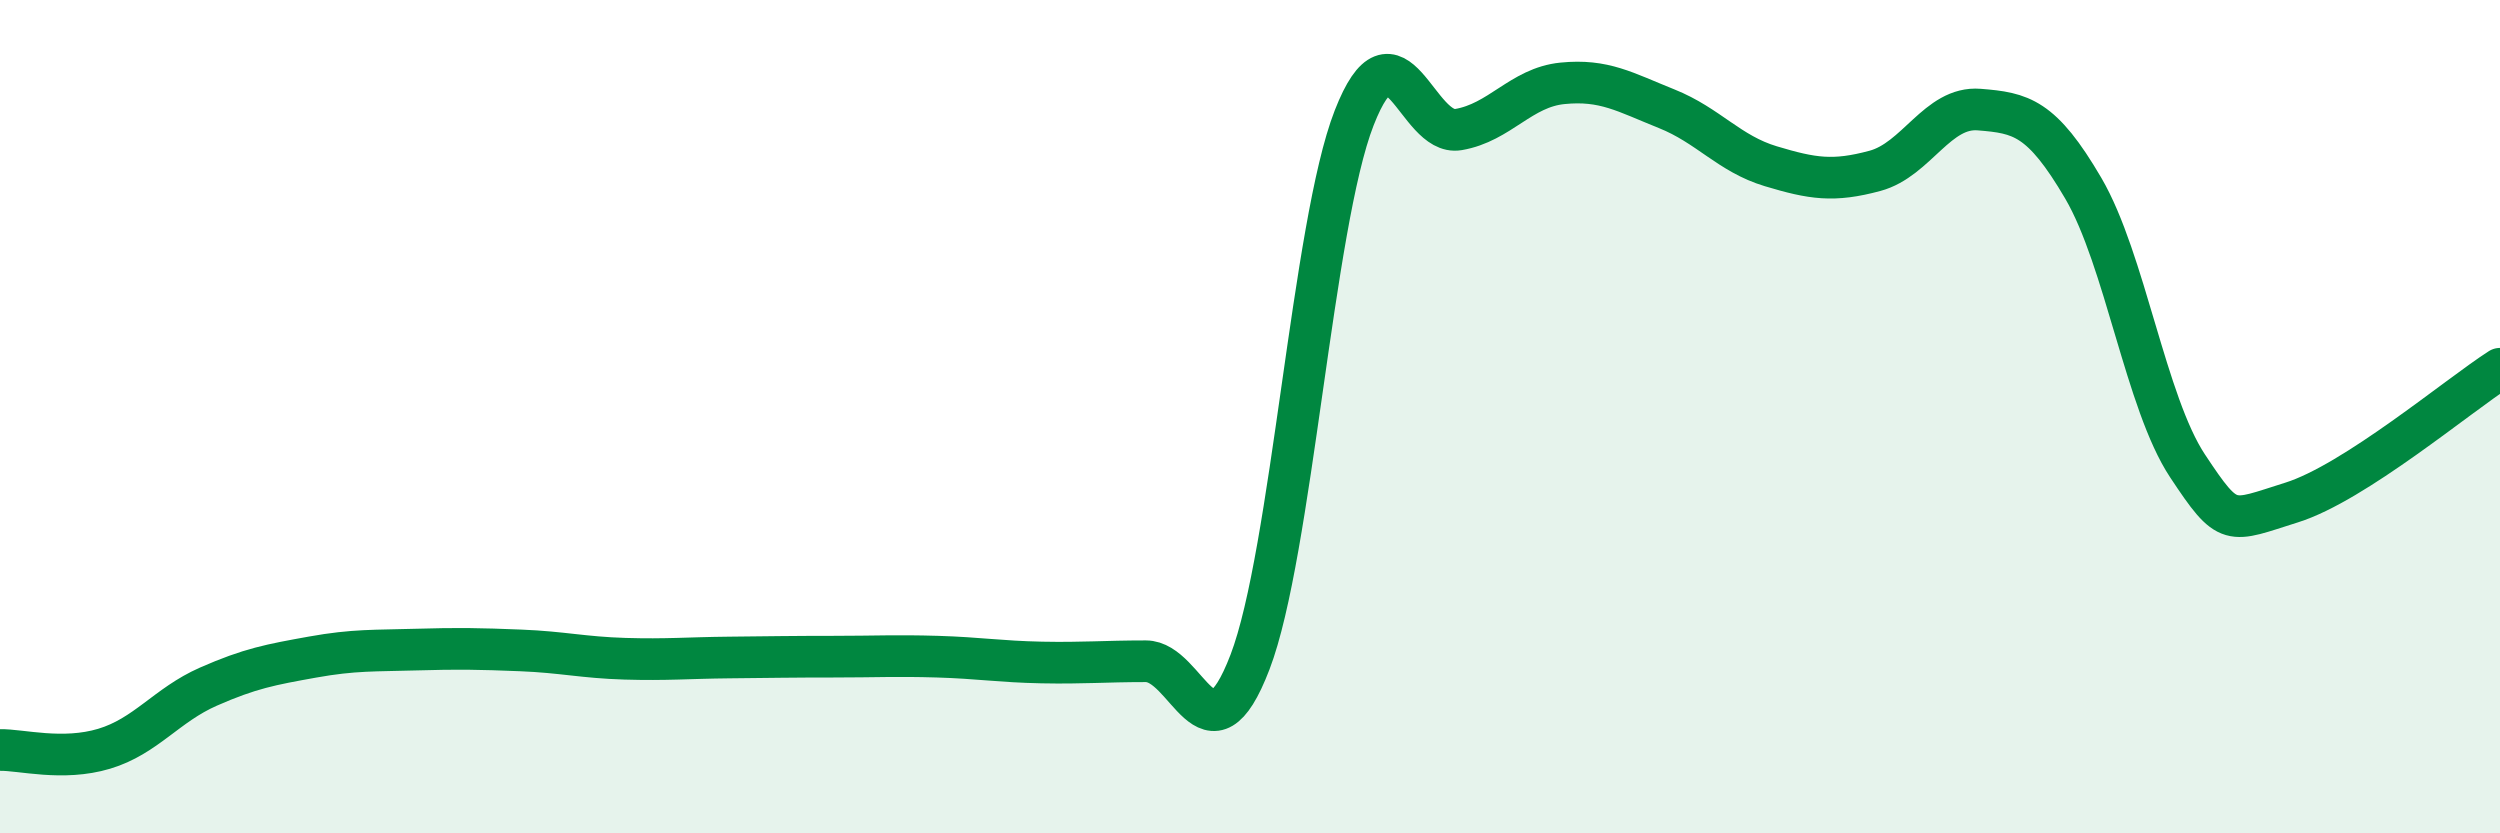
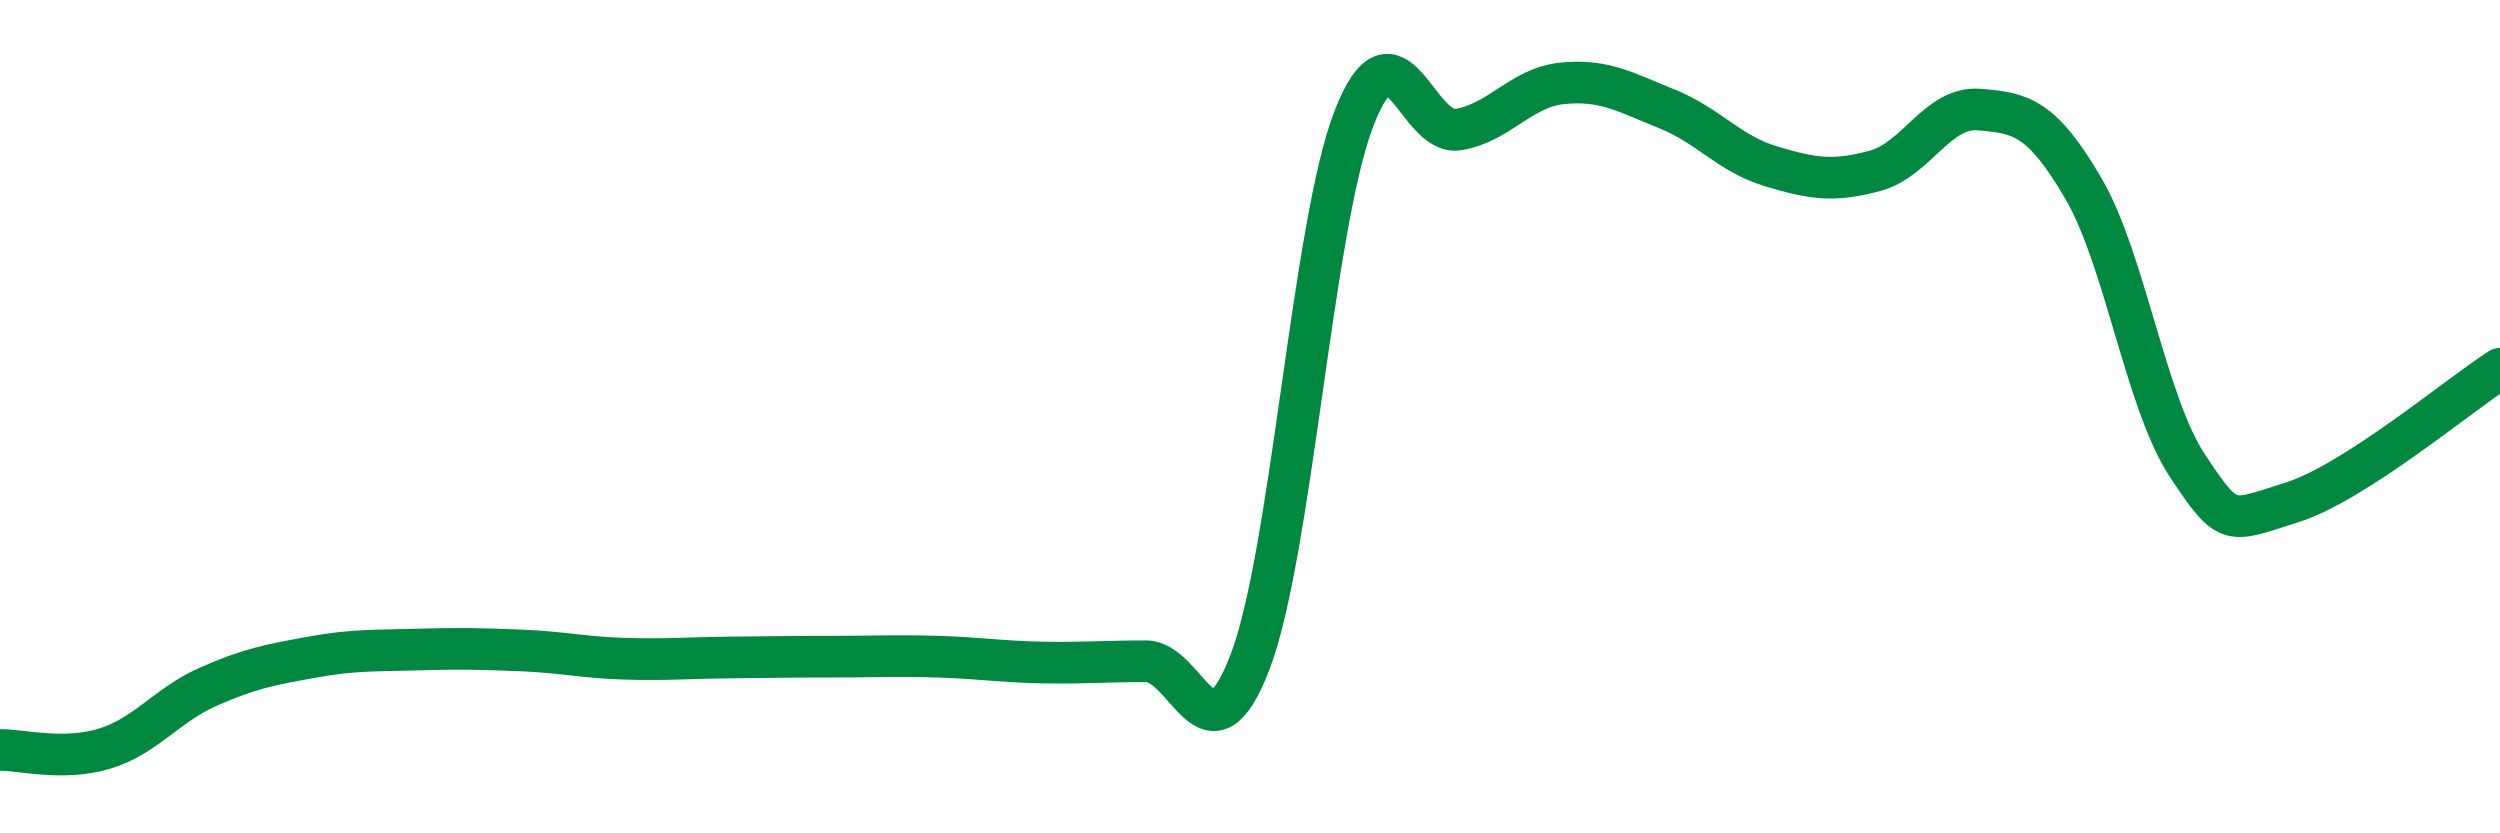
<svg xmlns="http://www.w3.org/2000/svg" width="60" height="20" viewBox="0 0 60 20">
-   <path d="M 0,18 C 0.5,17.99 1.5,18.27 2.5,17.97 C 3.5,17.67 4,16.92 5,16.48 C 6,16.04 6.5,15.95 7.5,15.77 C 8.5,15.59 9,15.62 10,15.59 C 11,15.56 11.5,15.57 12.5,15.61 C 13.5,15.65 14,15.78 15,15.81 C 16,15.84 16.5,15.79 17.5,15.78 C 18.5,15.77 19,15.76 20,15.76 C 21,15.76 21.5,15.73 22.5,15.76 C 23.5,15.79 24,15.88 25,15.9 C 26,15.92 26.5,15.87 27.5,15.87 C 28.5,15.87 29,18.5 30,15.89 C 31,13.28 31.5,5.39 32.5,2.83 C 33.5,0.27 34,3.28 35,3.11 C 36,2.94 36.5,2.1 37.5,2 C 38.5,1.9 39,2.21 40,2.61 C 41,3.01 41.5,3.69 42.5,3.99 C 43.5,4.29 44,4.37 45,4.1 C 46,3.83 46.5,2.55 47.5,2.63 C 48.5,2.71 49,2.81 50,4.52 C 51,6.23 51.5,9.67 52.5,11.18 C 53.5,12.69 53.5,12.53 55,12.06 C 56.5,11.59 59,9.49 60,8.85L60 20L0 20Z" fill="#008740" opacity="0.1" stroke-linecap="round" stroke-linejoin="round" />
  <path d="M 0,18 C 0.5,17.99 1.5,18.27 2.5,17.97 C 3.5,17.67 4,16.92 5,16.48 C 6,16.04 6.5,15.95 7.5,15.77 C 8.5,15.59 9,15.62 10,15.59 C 11,15.56 11.5,15.57 12.5,15.61 C 13.5,15.65 14,15.78 15,15.81 C 16,15.84 16.5,15.79 17.5,15.78 C 18.5,15.77 19,15.76 20,15.76 C 21,15.76 21.5,15.73 22.5,15.76 C 23.5,15.79 24,15.88 25,15.9 C 26,15.92 26.5,15.87 27.5,15.87 C 28.5,15.87 29,18.5 30,15.89 C 31,13.28 31.5,5.39 32.5,2.83 C 33.5,0.27 34,3.28 35,3.11 C 36,2.94 36.5,2.1 37.5,2 C 38.5,1.9 39,2.21 40,2.61 C 41,3.01 41.5,3.69 42.5,3.99 C 43.5,4.29 44,4.37 45,4.1 C 46,3.83 46.5,2.55 47.5,2.63 C 48.5,2.71 49,2.81 50,4.52 C 51,6.23 51.5,9.67 52.5,11.18 C 53.5,12.69 53.5,12.53 55,12.06 C 56.5,11.59 59,9.49 60,8.85" stroke="#008740" stroke-width="1" fill="none" stroke-linecap="round" stroke-linejoin="round" />
</svg>